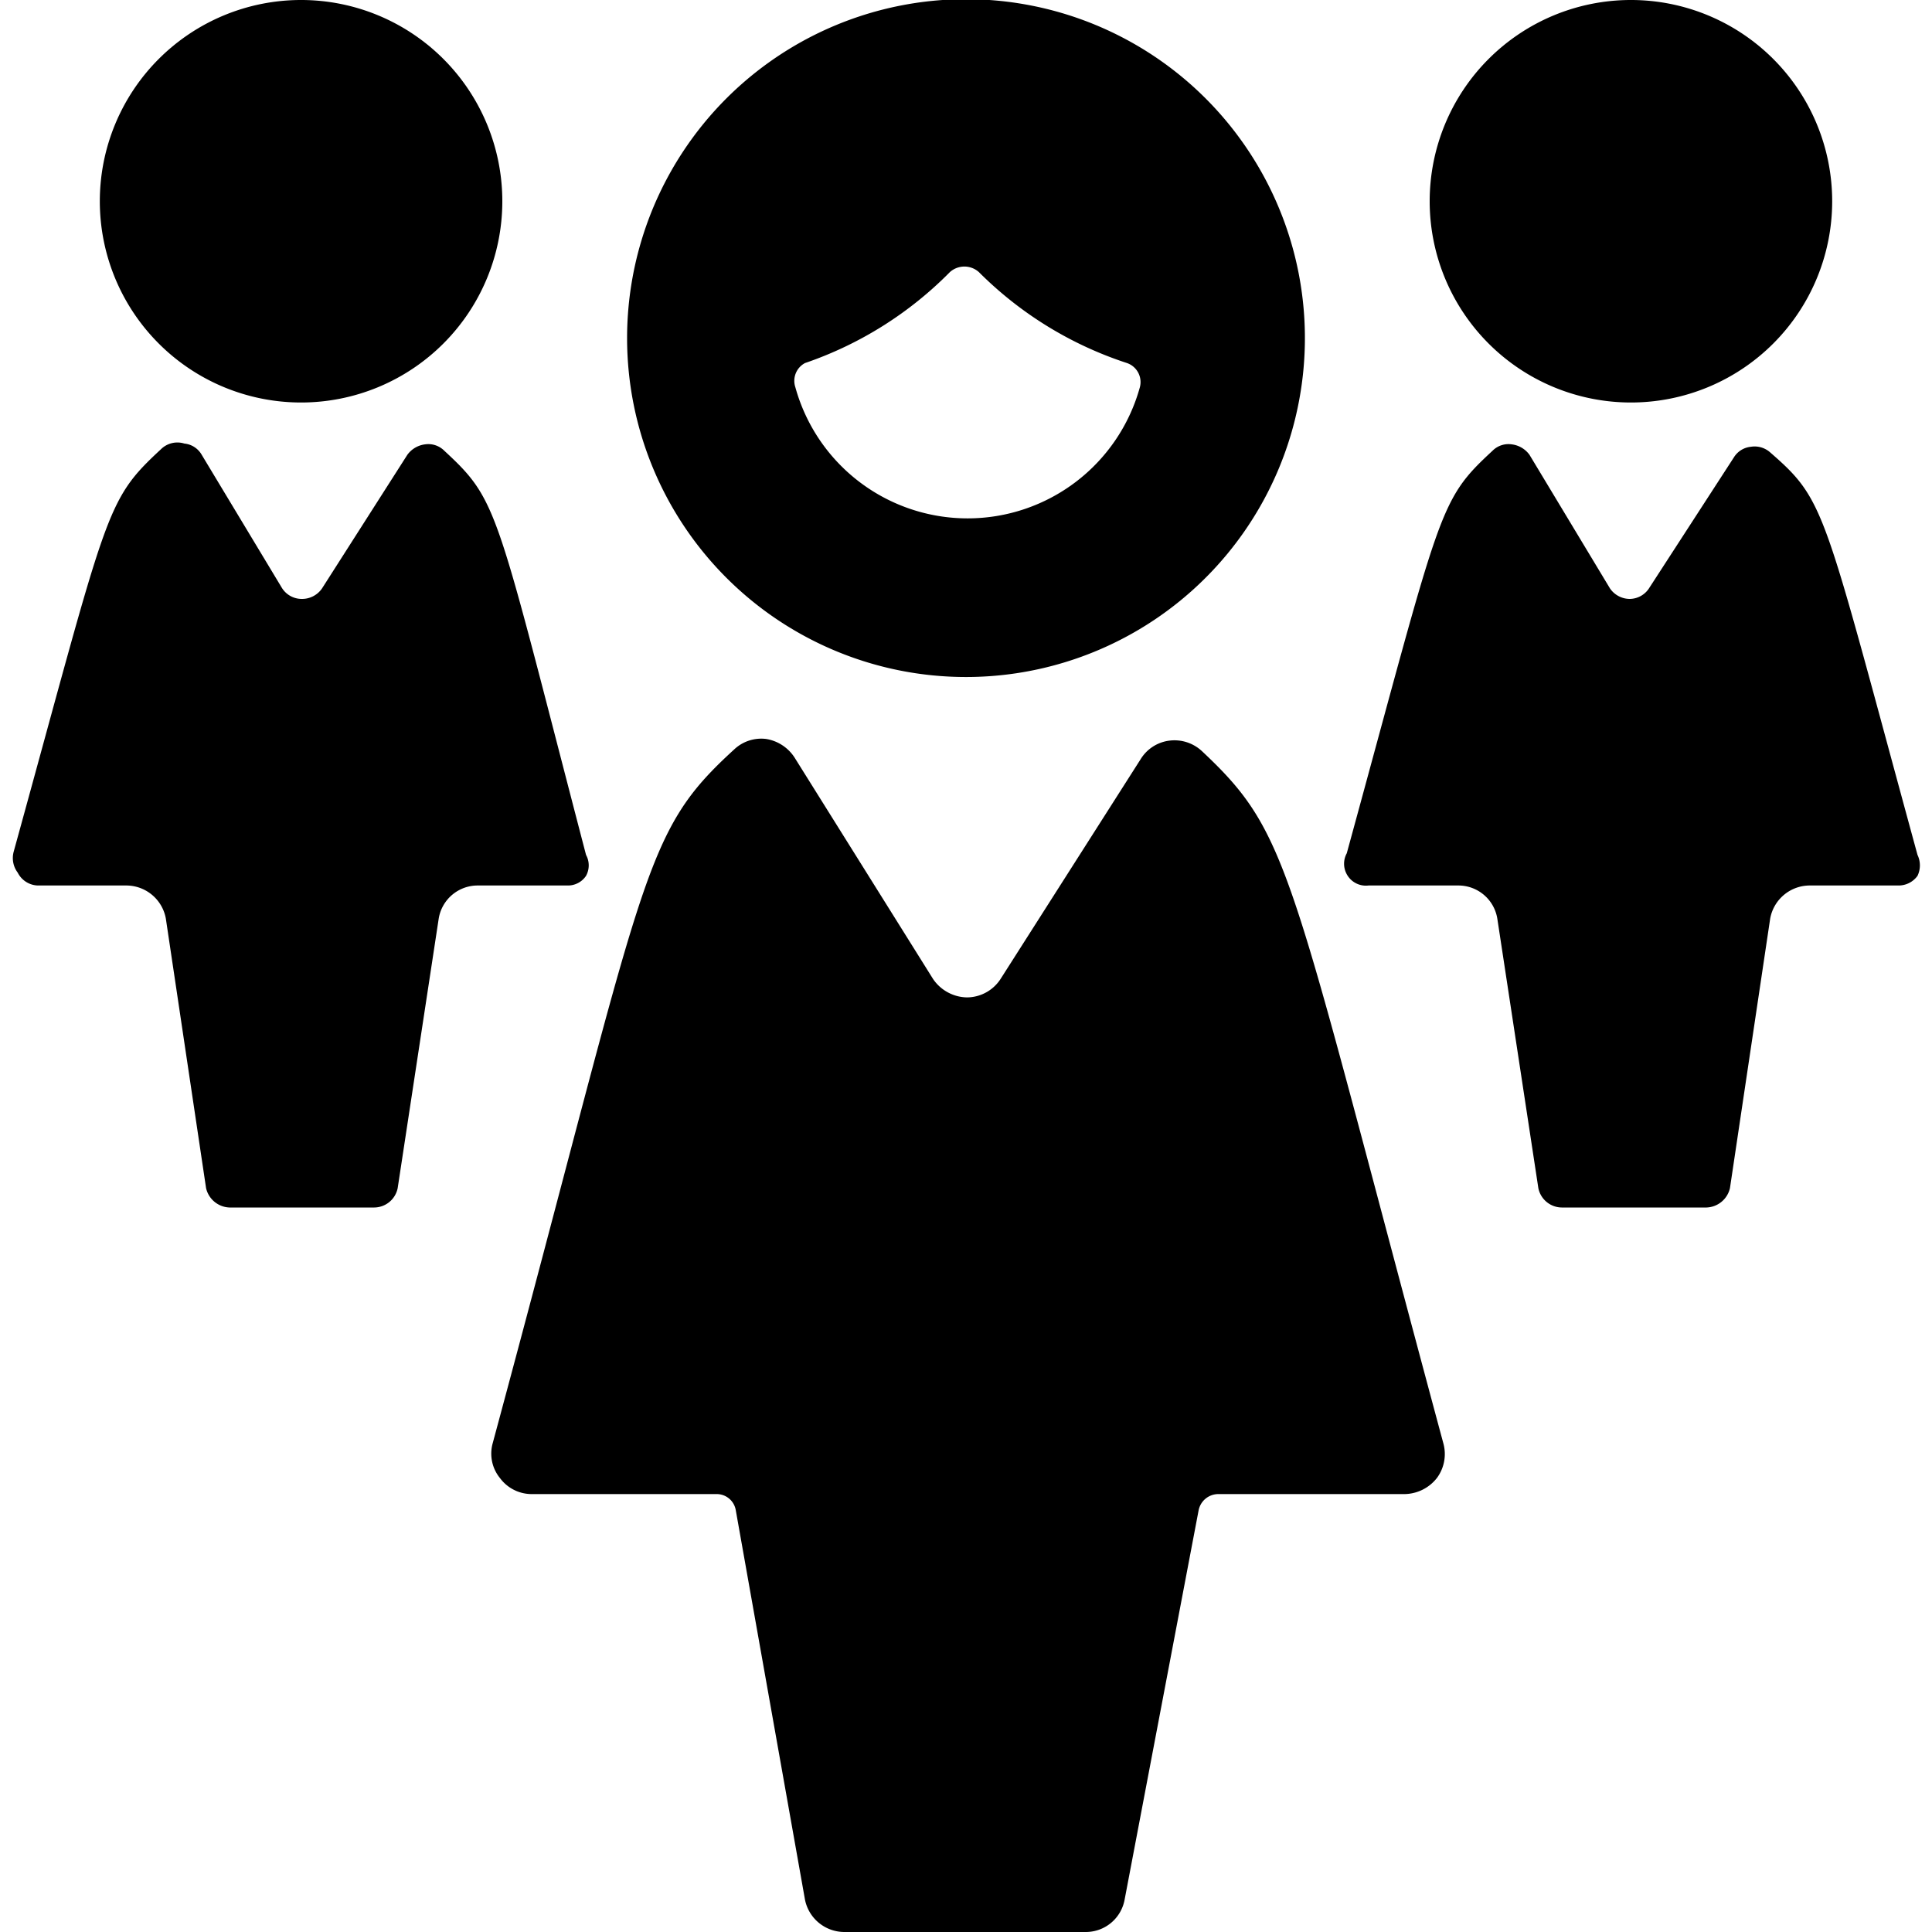
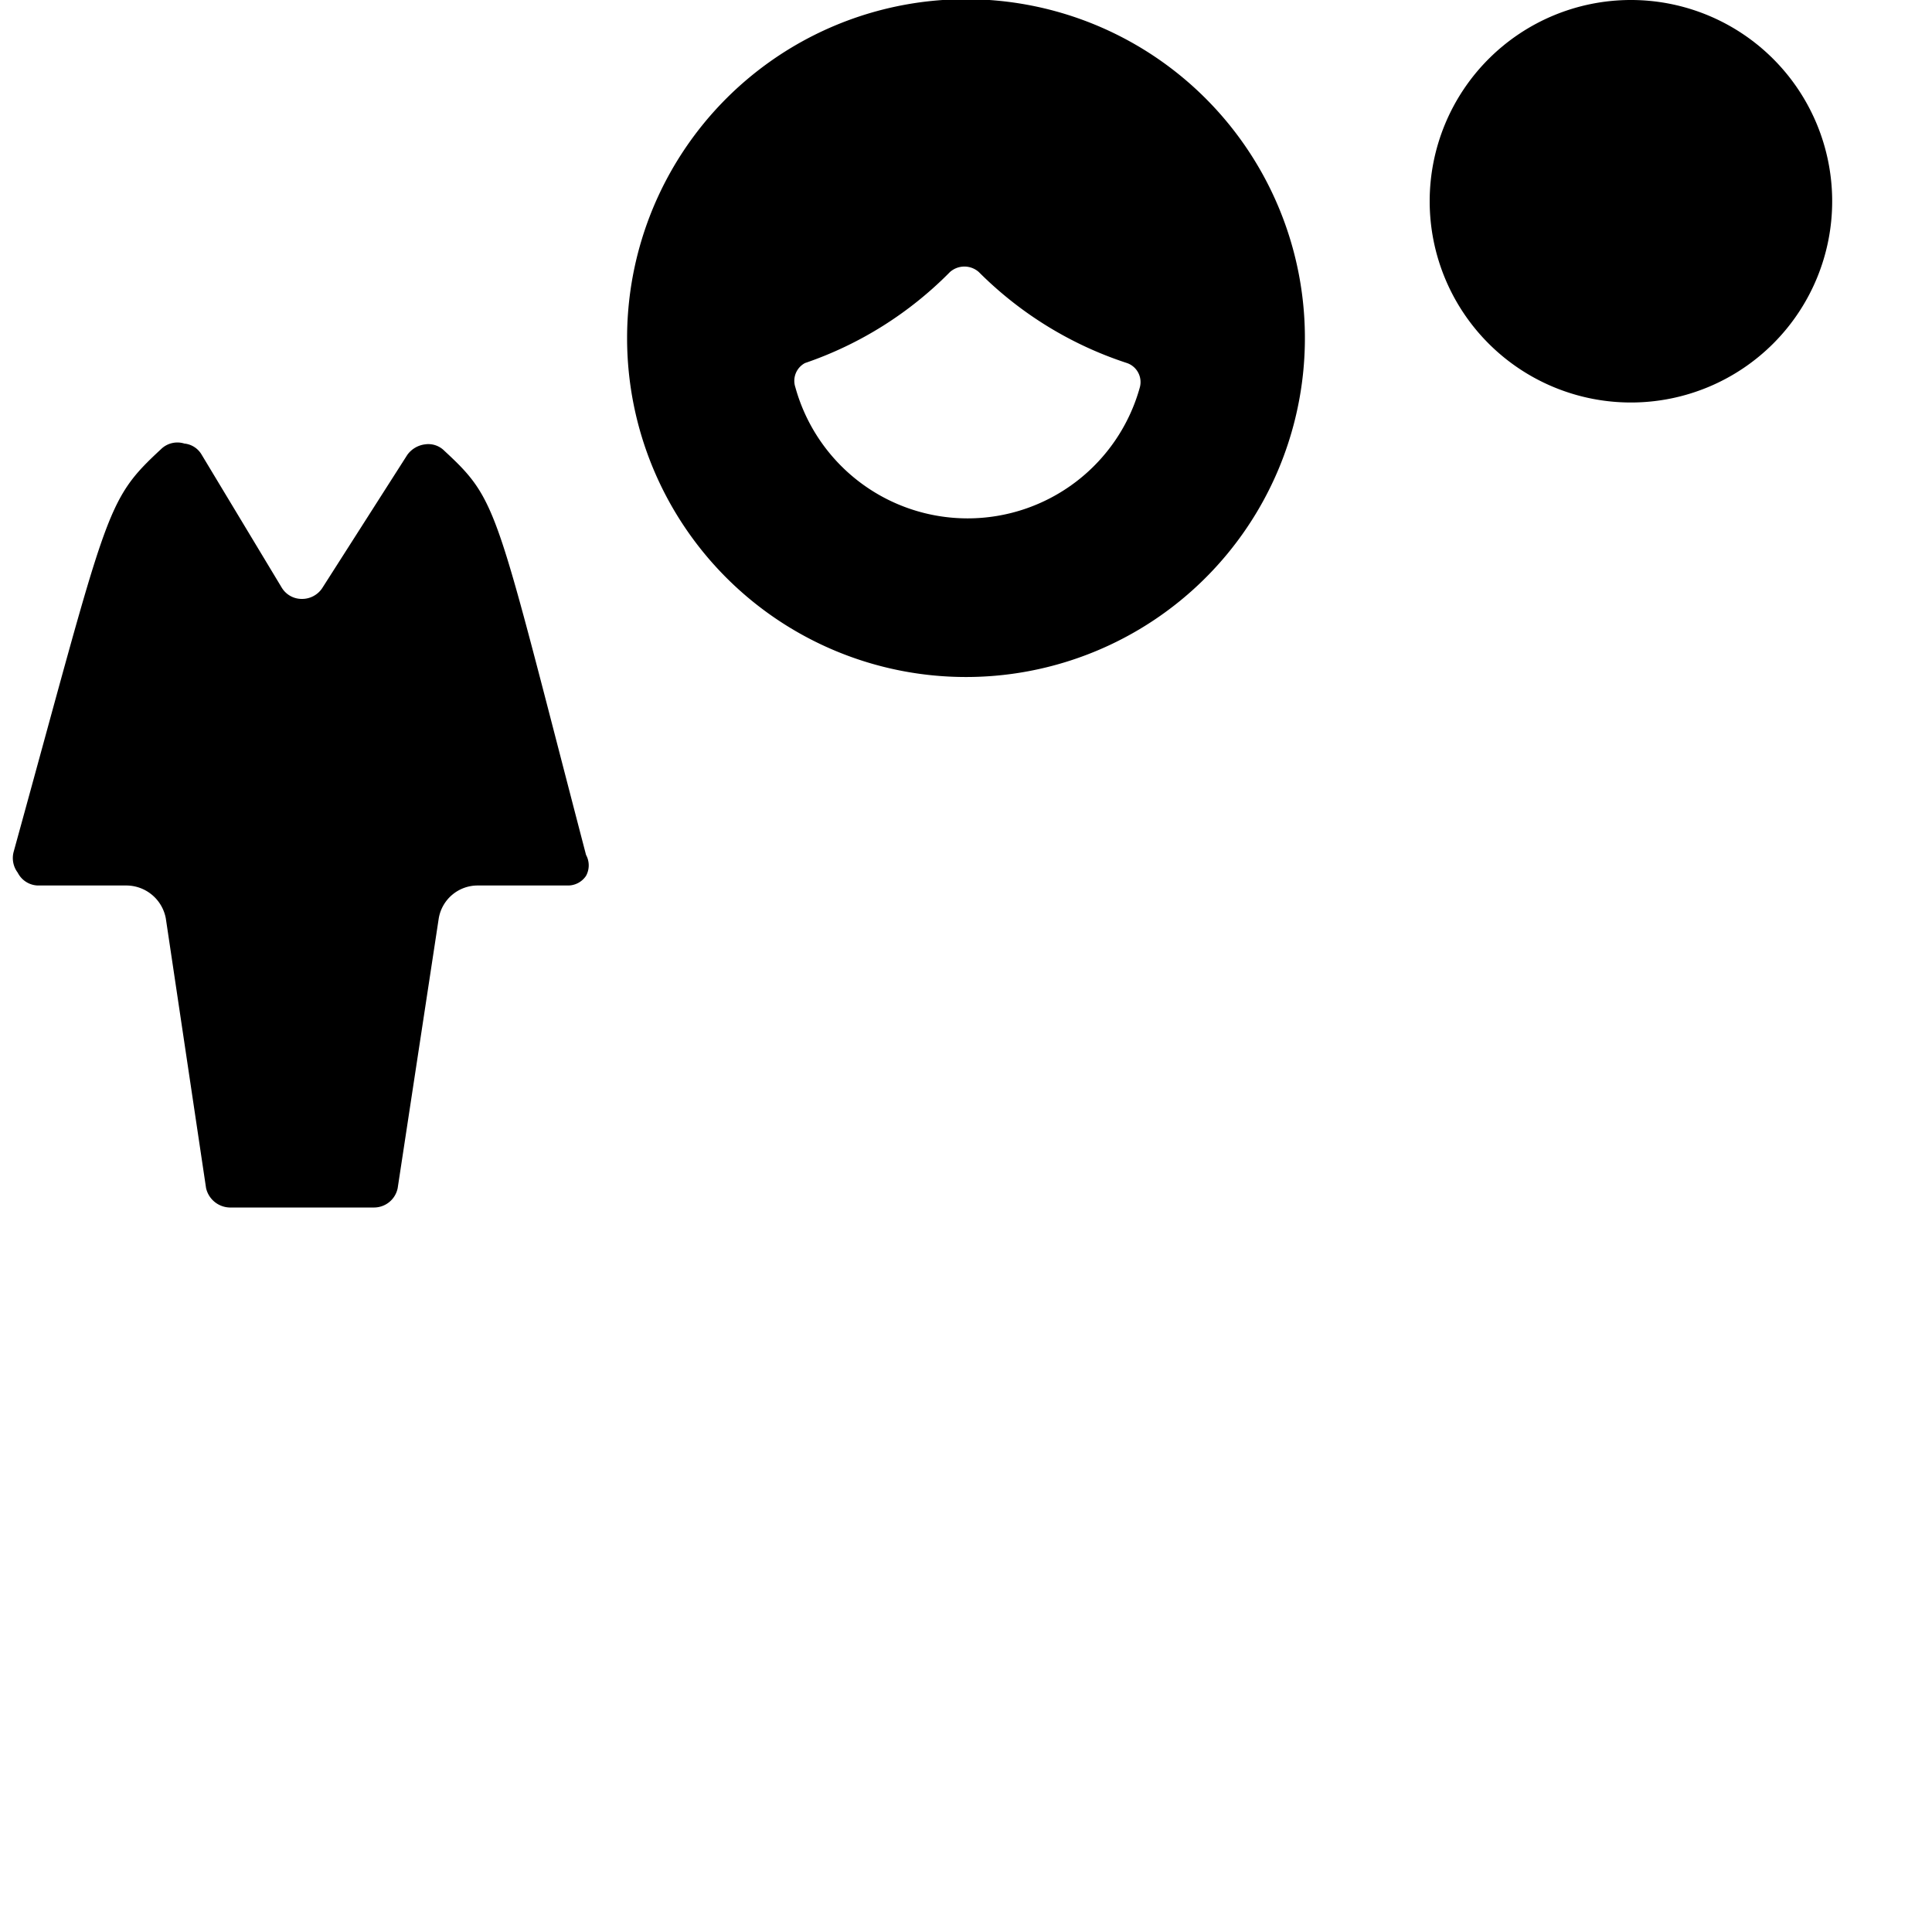
<svg xmlns="http://www.w3.org/2000/svg" viewBox="0 0 24 24">
  <g>
-     <path d="M14.93 9.33a0.5 0.5 0 0 0 -0.4 -0.13 0.49 0.49 0 0 0 -0.36 0.23l-1.74 2.73a0.5 0.5 0 0 1 -0.42 0.23 0.52 0.52 0 0 1 -0.42 -0.23L9.87 9.41a0.52 0.52 0 0 0 -0.35 -0.23 0.49 0.49 0 0 0 -0.4 0.13c-1.16 1.06 -1.07 1.47 -3 8.62a0.48 0.48 0 0 0 0.09 0.43 0.49 0.49 0 0 0 0.39 0.2h2.3a0.24 0.24 0 0 1 0.24 0.2L10 23.6a0.5 0.5 0 0 0 0.49 0.4h3a0.49 0.49 0 0 0 0.48 -0.4l0.92 -4.84a0.25 0.25 0 0 1 0.24 -0.2h2.32a0.52 0.52 0 0 0 0.4 -0.2 0.5 0.5 0 0 0 0.08 -0.43c-1.93 -7.16 -1.88 -7.55 -3 -8.6Z" fill="#000000" stroke-width="1" />
    <path d="M12 8.41a4.21 4.21 0 1 0 -4.21 -4.2A4.21 4.21 0 0 0 12 8.41Zm-2 -3.9a4.63 4.63 0 0 0 1.8 -1.13 0.27 0.27 0 0 1 0.36 0A4.63 4.63 0 0 0 14 4.51a0.25 0.25 0 0 1 0.16 0.3 2.22 2.22 0 0 1 -4.28 0 0.25 0.25 0 0 1 0.12 -0.3Z" fill="#000000" stroke-width="1" />
    <path d="M7.28 10.88a0.27 0.27 0 0 0 0 -0.26C6.15 6.29 6.2 6.23 5.52 5.6a0.28 0.28 0 0 0 -0.24 -0.08 0.32 0.32 0 0 0 -0.22 0.13L4 7.31a0.3 0.3 0 0 1 -0.25 0.13 0.29 0.29 0 0 1 -0.25 -0.14l-1 -1.66a0.28 0.28 0 0 0 -0.21 -0.13 0.29 0.29 0 0 0 -0.29 0.07c-0.7 0.65 -0.65 0.72 -1.83 5a0.3 0.3 0 0 0 0.05 0.26 0.29 0.29 0 0 0 0.25 0.16h1.09a0.5 0.5 0 0 1 0.5 0.41l0.5 3.35a0.31 0.31 0 0 0 0.29 0.24h1.8a0.3 0.3 0 0 0 0.29 -0.24l0.51 -3.35a0.49 0.49 0 0 1 0.49 -0.41h1.11a0.27 0.27 0 0 0 0.23 -0.12Z" fill="#000000" stroke-width="1" />
-     <path d="M1.24 2.5a2.5 2.5 0 1 0 5 0 2.5 2.5 0 1 0 -5 0" fill="#000000" stroke-width="1" />
-     <path d="M23.82 10.62c-1.18 -4.32 -1.13 -4.39 -1.83 -5a0.29 0.29 0 0 0 -0.24 -0.07 0.28 0.28 0 0 0 -0.21 0.13L20.49 7.3a0.29 0.29 0 0 1 -0.25 0.14 0.3 0.3 0 0 1 -0.24 -0.13l-1 -1.66a0.32 0.32 0 0 0 -0.22 -0.13 0.28 0.28 0 0 0 -0.24 0.08c-0.68 0.63 -0.63 0.69 -1.81 5a0.27 0.27 0 0 0 0 0.26 0.27 0.27 0 0 0 0.27 0.14h1.11a0.49 0.49 0 0 1 0.49 0.41l0.51 3.35a0.3 0.3 0 0 0 0.29 0.24h1.8a0.31 0.31 0 0 0 0.29 -0.24l0.5 -3.35a0.5 0.5 0 0 1 0.5 -0.41h1.09a0.29 0.29 0 0 0 0.24 -0.12 0.3 0.3 0 0 0 0 -0.26Z" fill="#000000" stroke-width="1" />
    <path d="M17.76 2.5a2.5 2.5 0 1 0 5 0 2.5 2.5 0 1 0 -5 0" fill="#000000" stroke-width="1" />
  </g>
</svg>